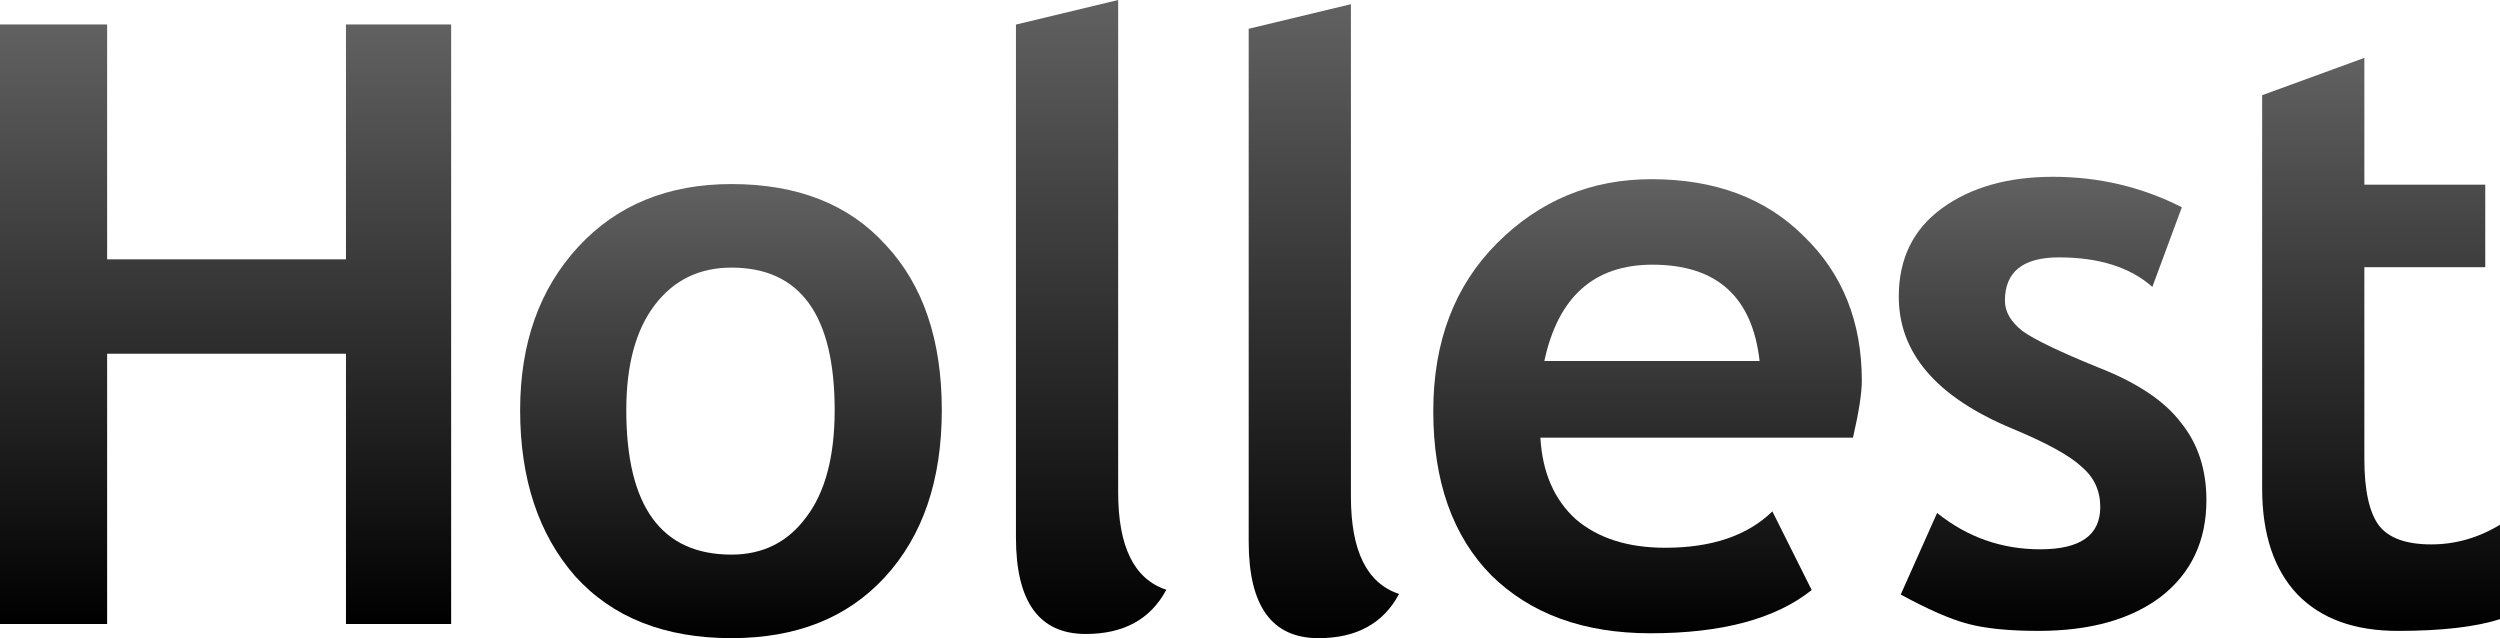
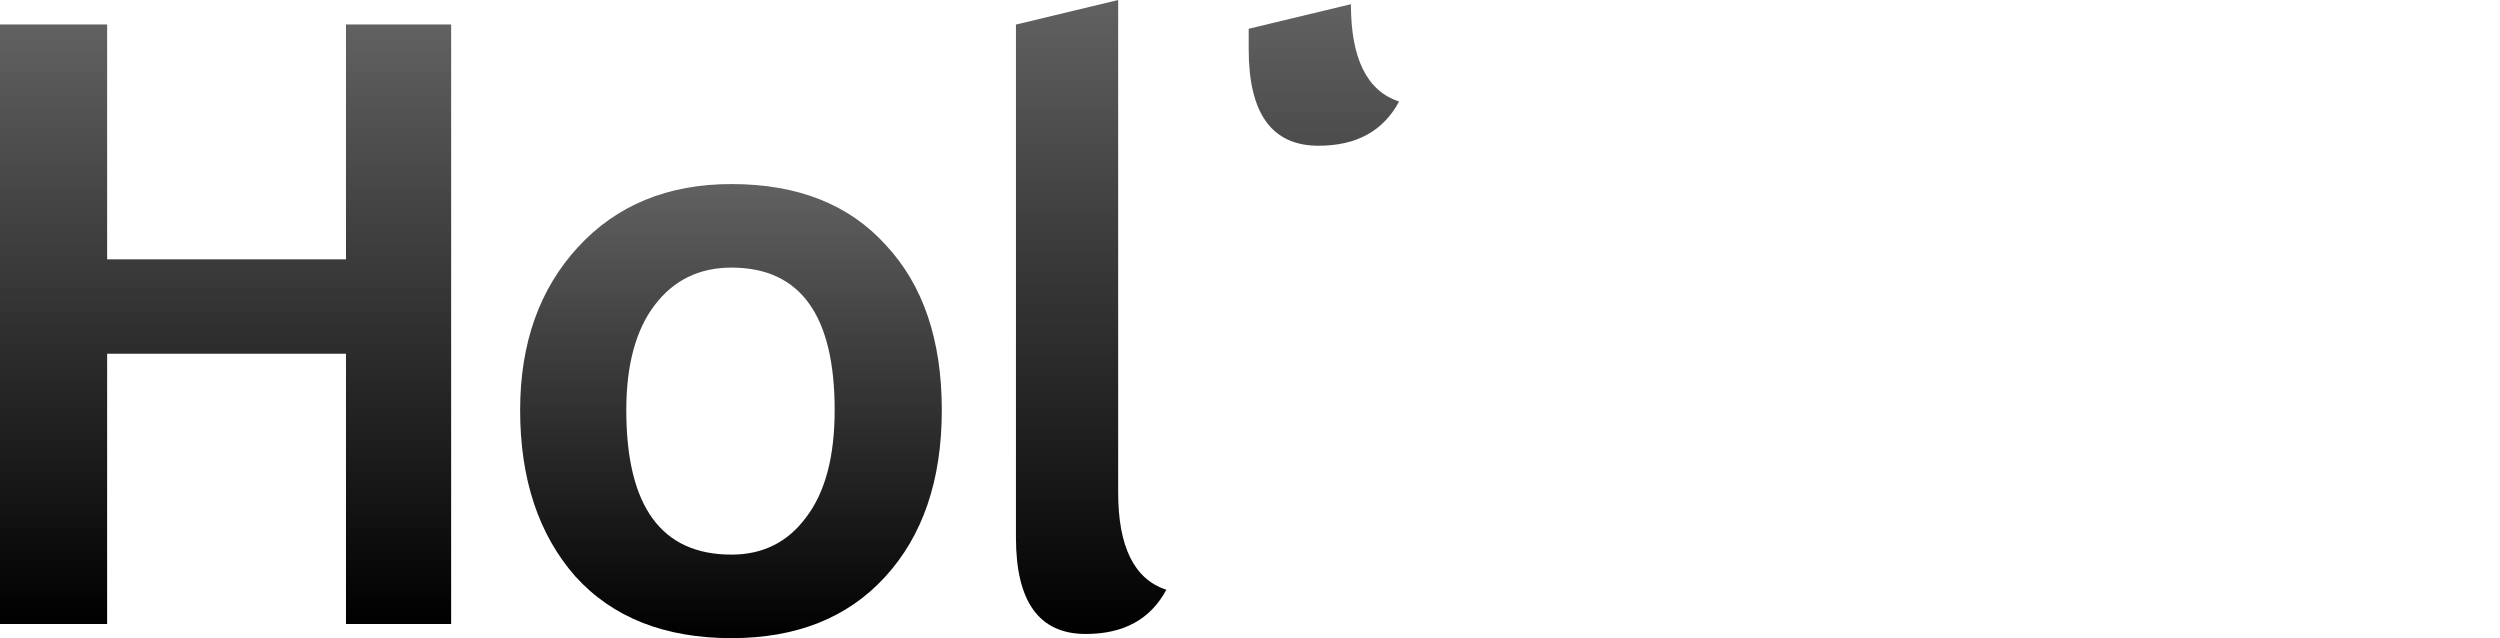
<svg xmlns="http://www.w3.org/2000/svg" version="1.1" width="1523.117" height="388.796" viewBox="0,0,1523.117,388.796">
  <defs>
    <linearGradient x1="-384.128" y1="0.493" x2="-384.128" y2="365.775" gradientUnits="userSpaceOnUse" id="color-1">
      <stop offset="0" stop-color="#616161" />
      <stop offset="1" stop-color="#000000" />
    </linearGradient>
    <linearGradient x1="482.202" y1="94.761" x2="482.202" y2="371.417" gradientUnits="userSpaceOnUse" id="color-2">
      <stop offset="0" stop-color="#616161" />
      <stop offset="1" stop-color="#000000" />
    </linearGradient>
    <linearGradient x1="285.014" y1="-11.843" x2="285.014" y2="374.398" gradientUnits="userSpaceOnUse" id="color-3">
      <stop offset="0" stop-color="#616161" />
      <stop offset="1" stop-color="#000000" />
    </linearGradient>
    <linearGradient x1="-76.216" y1="97.741" x2="-76.216" y2="374.397" gradientUnits="userSpaceOnUse" id="color-4">
      <stop offset="0" stop-color="#616161" />
      <stop offset="1" stop-color="#000000" />
    </linearGradient>
    <linearGradient x1="728.98" y1="93.313" x2="728.98" y2="369.971" gradientUnits="userSpaceOnUse" id="color-5">
      <stop offset="0" stop-color="#616161" />
      <stop offset="1" stop-color="#000000" />
    </linearGradient>
    <linearGradient x1="929.1" y1="20.855" x2="929.1" y2="369.969" gradientUnits="userSpaceOnUse" id="color-6">
      <stop offset="0" stop-color="#616161" />
      <stop offset="1" stop-color="#000000" />
    </linearGradient>
    <linearGradient x1="143.213" y1="-14.398" x2="143.213" y2="371.843" gradientUnits="userSpaceOnUse" id="color-7">
      <stop offset="0" stop-color="#616161" />
      <stop offset="1" stop-color="#000000" />
    </linearGradient>
  </defs>
  <g transform="translate(521.558,14.398)">
    <g data-paper-data="{&quot;isPaintingLayer&quot;:true}" fill-rule="nonzero" stroke="none" stroke-width="1" stroke-linecap="square" stroke-linejoin="miter" stroke-miterlimit="10" stroke-dasharray="" stroke-dashoffset="0" style="mix-blend-mode: normal">
      <g>
        <path d="M-310.773,365.774v-164.676h-145.514v164.677h-65.272v-365.282h65.272v143.119h145.514v-143.119h64.074v365.282z" fill="url(#color-1)" />
-         <path d="M607.355,252.251h-190.426c1.198,21.158 8.384,37.726 21.558,49.703c13.573,11.577 31.738,17.366 54.493,17.366c28.344,0 50.101,-7.386 65.272,-22.156l23.953,47.906c-21.957,17.565 -54.692,26.348 -98.207,26.348c-40.72,0 -73.056,-11.777 -97.009,-35.33c-23.554,-23.953 -35.33,-57.287 -35.33,-100.003c0,-42.317 12.974,-76.45 38.924,-102.399c25.949,-25.949 57.287,-38.923 94.015,-38.923c38.724,0 69.663,11.577 92.818,34.732c23.554,22.755 35.331,52.098 35.331,88.027c0,7.585 -1.796,19.162 -5.389,34.732zM419.325,205.542h131.142c-4.391,-39.123 -26.149,-58.685 -65.272,-58.685c-35.53,0 -57.487,19.562 -65.871,58.685z" fill="url(#color-2)" />
-         <path d="M239.204,3.127l62.278,-14.97v300.011c0,33.135 9.781,52.896 29.343,59.284c-9.581,17.965 -25.949,26.947 -49.103,26.947c-28.344,0 -42.516,-19.562 -42.516,-58.685z" fill="url(#color-3)" />
+         <path d="M239.204,3.127l62.278,-14.97c0,33.135 9.781,52.896 29.343,59.284c-9.581,17.965 -25.949,26.947 -49.103,26.947c-28.344,0 -42.516,-19.562 -42.516,-58.685z" fill="url(#color-3)" />
        <path d="M-204.664,235.47c0,-40.72 11.777,-73.855 35.331,-99.405c23.554,-25.55 54.692,-38.325 93.416,-38.325c40.321,0 71.659,12.376 94.015,37.127c22.755,24.352 34.133,57.886 34.133,100.602c0,42.716 -11.577,76.649 -34.732,101.8c-22.755,24.751 -53.894,37.127 -93.416,37.127c-40.72,0 -72.457,-12.575 -95.213,-37.726c-22.356,-25.55 -33.534,-59.283 -33.534,-101.201zM-139.991,235.47c0,58.685 21.358,88.027 64.074,88.027c19.162,0 34.332,-7.585 45.511,-22.755c11.577,-15.17 17.366,-36.927 17.366,-65.272c0,-57.886 -20.959,-86.829 -62.876,-86.829c-19.562,0 -35.131,7.585 -46.708,22.755c-11.577,15.17 -17.366,36.528 -17.366,64.074z" fill="url(#color-4)" />
-         <path d="M636.461,347.812l22.157,-49.702c18.364,14.771 39.323,22.157 62.877,22.157c24.352,0 36.528,-8.583 36.528,-25.749c0,-9.981 -3.793,-18.164 -11.377,-24.552c-7.186,-6.787 -21.358,-14.571 -42.516,-23.354c-45.91,-19.162 -68.864,-45.91 -68.864,-80.242c0,-23.155 8.783,-41.119 26.348,-53.894c17.565,-12.775 40.121,-19.162 67.667,-19.162c27.945,0 54.094,6.188 78.446,18.564l-17.965,48.505c-13.573,-11.976 -32.536,-17.965 -56.888,-17.965c-21.957,0 -32.935,8.783 -32.935,26.348c0,6.787 3.593,12.974 10.779,18.564c7.186,5.19 22.556,12.575 46.11,22.157c23.554,9.182 40.321,20.36 50.301,33.534c10.379,12.775 15.569,28.544 15.569,47.307c0,24.751 -9.182,44.313 -27.546,58.685c-18.364,13.972 -43.315,20.959 -74.853,20.959c-17.565,0 -31.737,-1.397 -42.516,-4.192c-10.779,-2.795 -24.552,-8.783 -41.319,-17.965z" fill="url(#color-5)" />
-         <path d="M856.642,43.61l62.278,-22.755v77.248h73.655v50.301h-73.655v116.771c0,19.162 2.994,32.736 8.983,40.72c5.988,7.585 16.567,11.378 31.738,11.378c14.771,0 28.744,-3.992 41.918,-11.976v57.487c-14.771,4.791 -35.53,7.186 -62.278,7.186c-26.348,0 -46.708,-7.386 -61.08,-22.156c-14.372,-15.17 -21.558,-36.728 -21.558,-64.673z" fill="url(#color-6)" />
        <path d="M97.403,0.572l62.278,-14.97v300.011c0,33.135 9.781,52.896 29.343,59.284c-9.581,17.965 -25.949,26.947 -49.103,26.947c-28.344,0 -42.516,-19.562 -42.516,-58.685z" fill="url(#color-7)" />
      </g>
    </g>
  </g>
</svg>